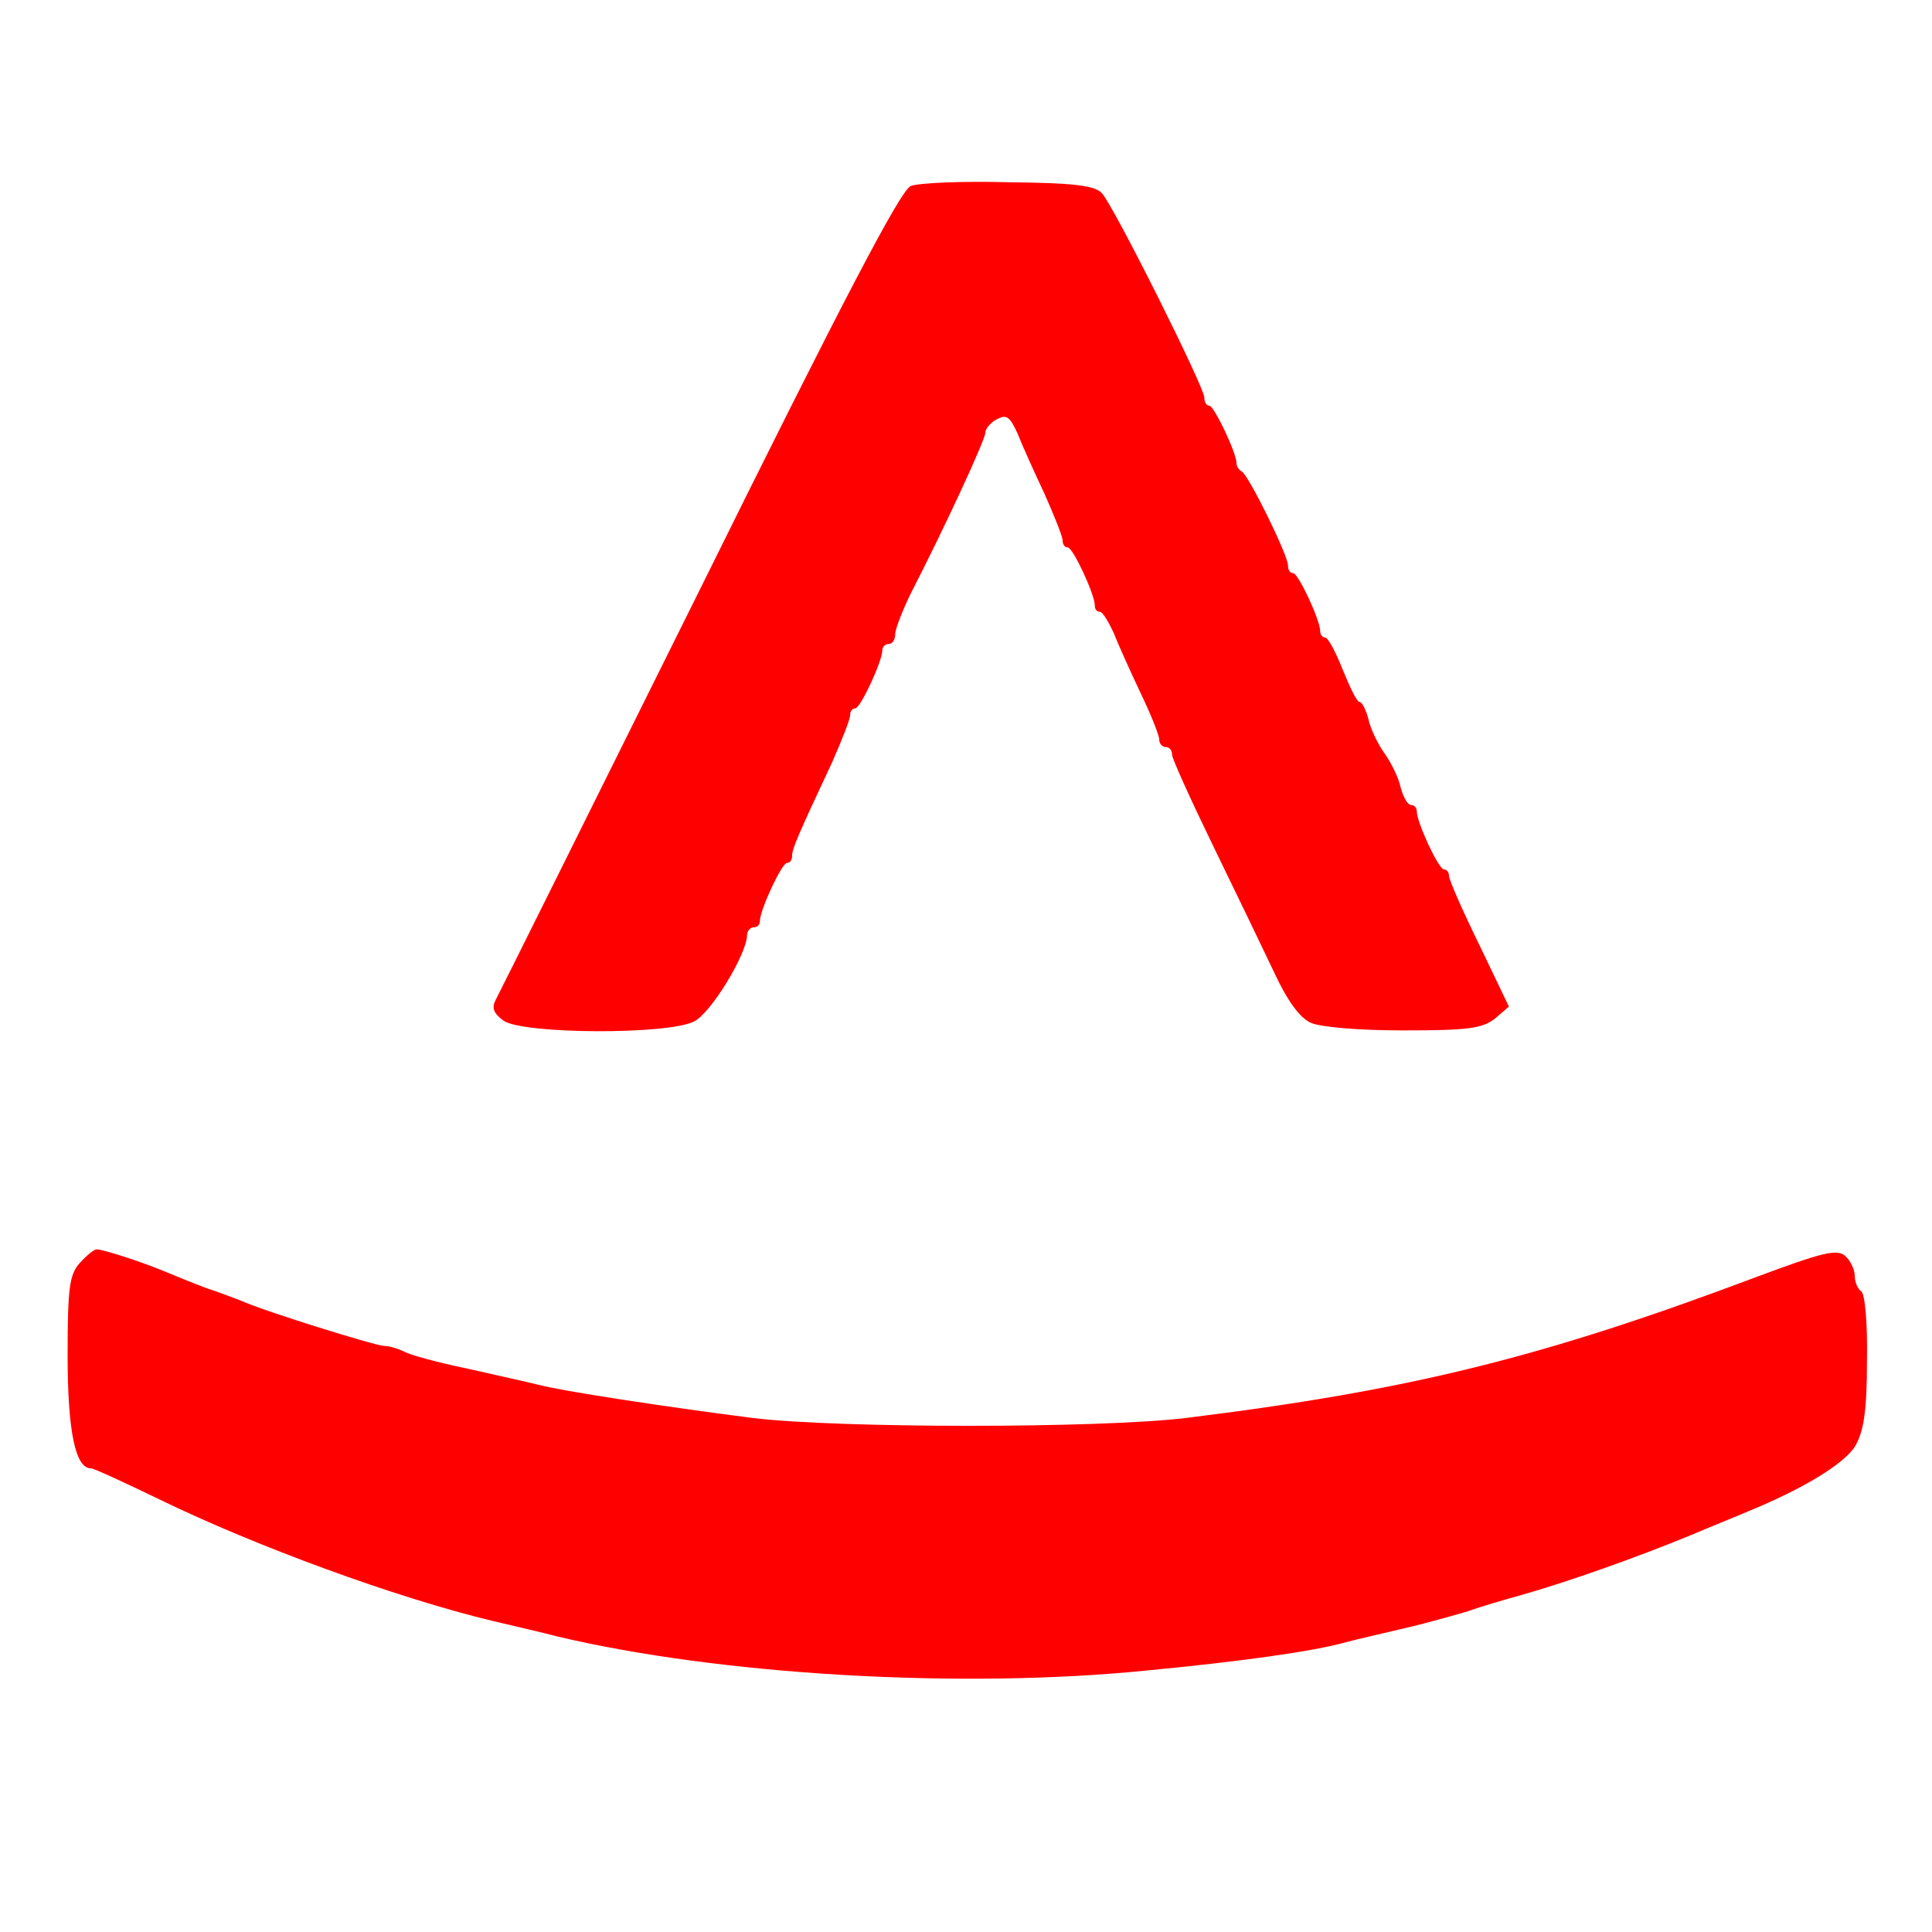
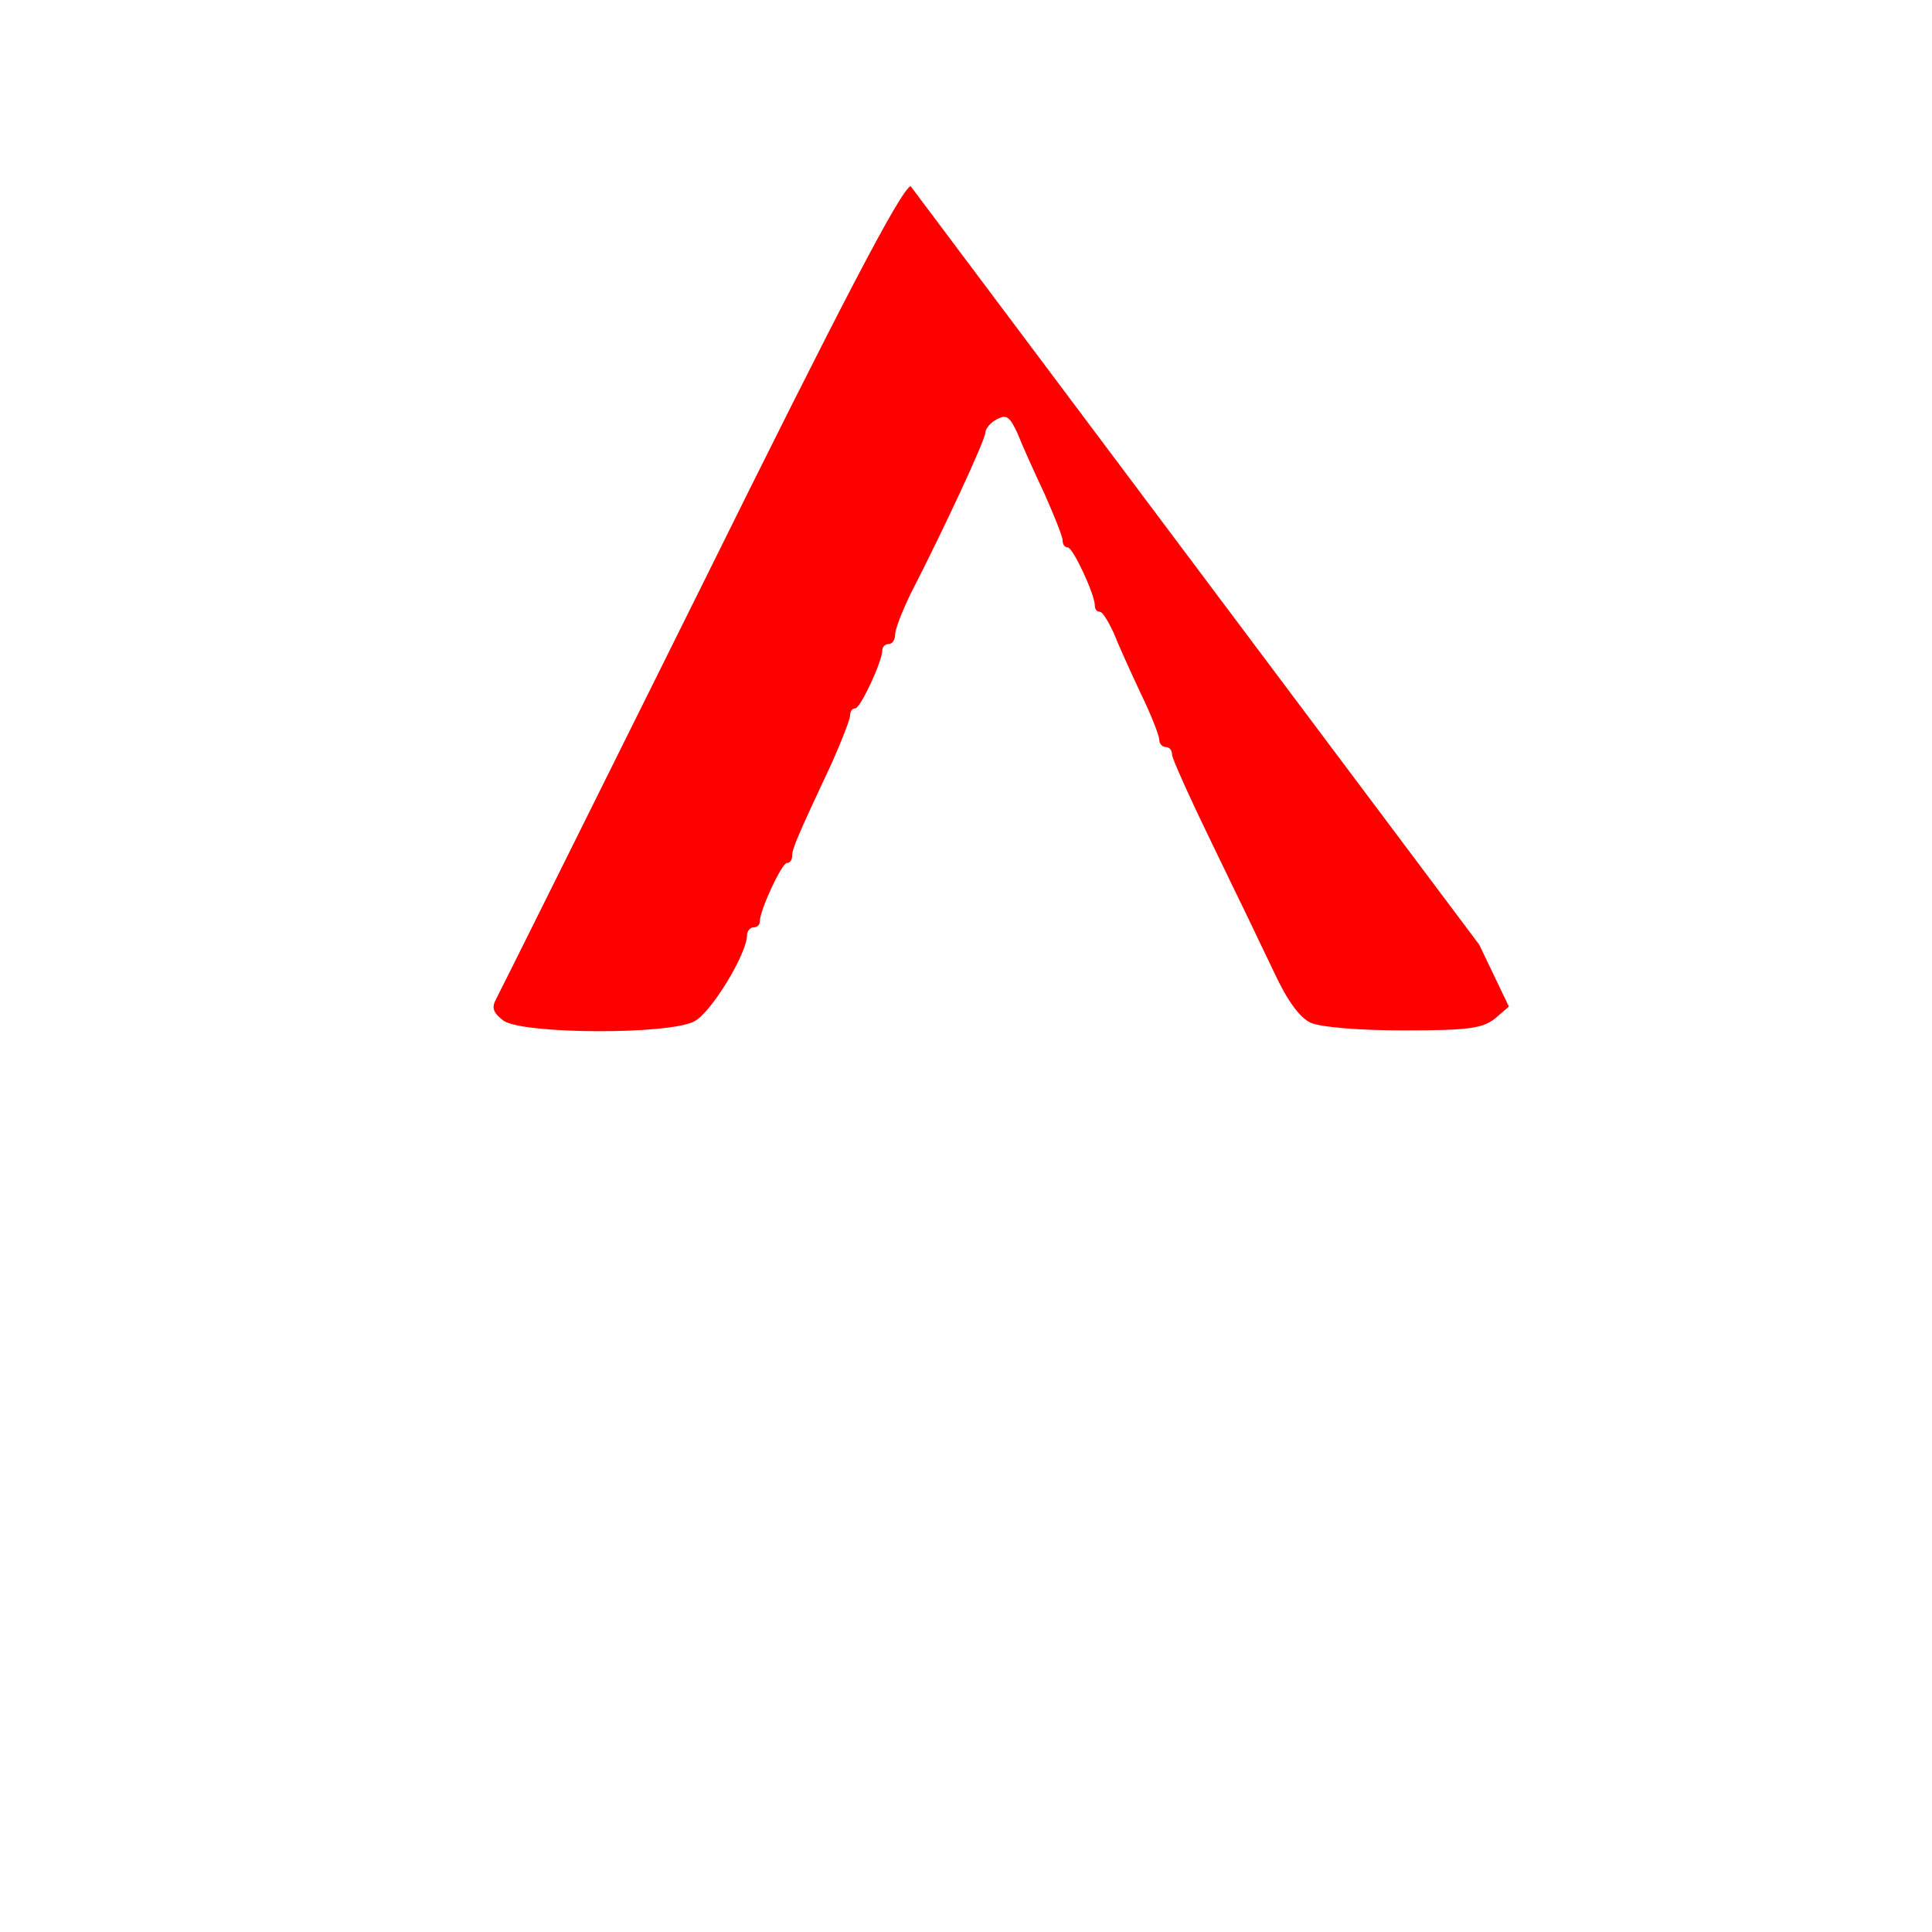
<svg xmlns="http://www.w3.org/2000/svg" version="1.0" width="300pt" height="300pt" viewBox="0 0 300 300" preserveAspectRatio="xMidYMid meet">
  <g transform="translate(0,300) scale(0.1,-0.1)" fill="#ff0000" stroke="none">
-     <path d="M1414 2711 c-16 -7 -107 -181 -328 -628 -169 -340 -311 -626 -316 -635 -7 -13 -4 -21 12 -33 31 -21 256 -22 296 -1 26 13 82 105 82 134 0 6 5 12 10 12 6 0 10 4 10 10 0 17 34 90 42 90 5 0 8 5 8 11 0 11 9 32 62 145 15 34 28 67 28 73 0 6 3 11 8 11 8 0 42 73 42 90 0 6 5 10 10 10 6 0 10 7 10 15 0 8 11 36 24 63 51 99 116 239 116 250 0 6 8 16 18 21 15 8 20 4 32 -22 7 -18 26 -60 42 -94 15 -34 28 -66 28 -72 0 -6 3 -11 8 -11 8 0 42 -73 42 -90 0 -6 3 -10 8 -10 4 0 13 -15 21 -32 7 -18 26 -60 42 -94 16 -33 29 -66 29 -72 0 -7 5 -12 10 -12 6 0 10 -5 10 -12 0 -6 29 -70 64 -142 35 -72 78 -161 95 -197 20 -43 39 -69 56 -77 15 -7 75 -12 144 -12 101 0 122 3 142 18 l22 19 -46 96 c-26 53 -47 101 -47 107 0 5 -3 10 -8 10 -8 0 -42 73 -42 90 0 6 -4 10 -9 10 -5 0 -12 12 -16 27 -3 15 -15 39 -25 53 -10 14 -22 38 -25 53 -4 15 -10 27 -14 27 -4 0 -15 23 -26 50 -11 28 -23 50 -27 50 -4 0 -8 4 -8 10 0 17 -34 90 -42 90 -5 0 -8 5 -8 12 0 16 -62 142 -72 146 -4 2 -8 8 -8 13 0 16 -35 89 -42 89 -5 0 -8 6 -8 13 0 16 -141 298 -159 317 -11 12 -44 16 -145 17 -72 2 -141 -1 -152 -6z" />
-     <path d="M124 1039 c-16 -18 -19 -37 -19 -144 0 -117 12 -175 36 -175 5 0 52 -22 106 -48 150 -73 368 -153 518 -189 33 -8 78 -18 100 -24 253 -60 627 -82 915 -53 147 14 261 30 310 44 19 5 67 16 105 25 39 10 79 21 90 25 11 4 47 15 80 24 70 20 175 57 260 92 33 14 73 30 89 37 88 36 151 75 167 102 13 23 18 54 18 132 1 58 -3 104 -9 108 -5 3 -10 14 -10 24 0 10 -7 24 -15 31 -13 11 -36 5 -138 -33 -332 -125 -538 -176 -887 -219 -136 -16 -535 -16 -670 0 -140 18 -298 42 -335 52 -16 4 -66 15 -110 25 -44 9 -88 21 -97 26 -10 5 -24 9 -31 9 -13 0 -184 53 -222 70 -11 4 -36 14 -55 20 -19 7 -48 19 -65 26 -36 15 -95 34 -105 34 -4 0 -15 -9 -26 -21z" />
+     <path d="M1414 2711 c-16 -7 -107 -181 -328 -628 -169 -340 -311 -626 -316 -635 -7 -13 -4 -21 12 -33 31 -21 256 -22 296 -1 26 13 82 105 82 134 0 6 5 12 10 12 6 0 10 4 10 10 0 17 34 90 42 90 5 0 8 5 8 11 0 11 9 32 62 145 15 34 28 67 28 73 0 6 3 11 8 11 8 0 42 73 42 90 0 6 5 10 10 10 6 0 10 7 10 15 0 8 11 36 24 63 51 99 116 239 116 250 0 6 8 16 18 21 15 8 20 4 32 -22 7 -18 26 -60 42 -94 15 -34 28 -66 28 -72 0 -6 3 -11 8 -11 8 0 42 -73 42 -90 0 -6 3 -10 8 -10 4 0 13 -15 21 -32 7 -18 26 -60 42 -94 16 -33 29 -66 29 -72 0 -7 5 -12 10 -12 6 0 10 -5 10 -12 0 -6 29 -70 64 -142 35 -72 78 -161 95 -197 20 -43 39 -69 56 -77 15 -7 75 -12 144 -12 101 0 122 3 142 18 l22 19 -46 96 z" />
  </g>
</svg>